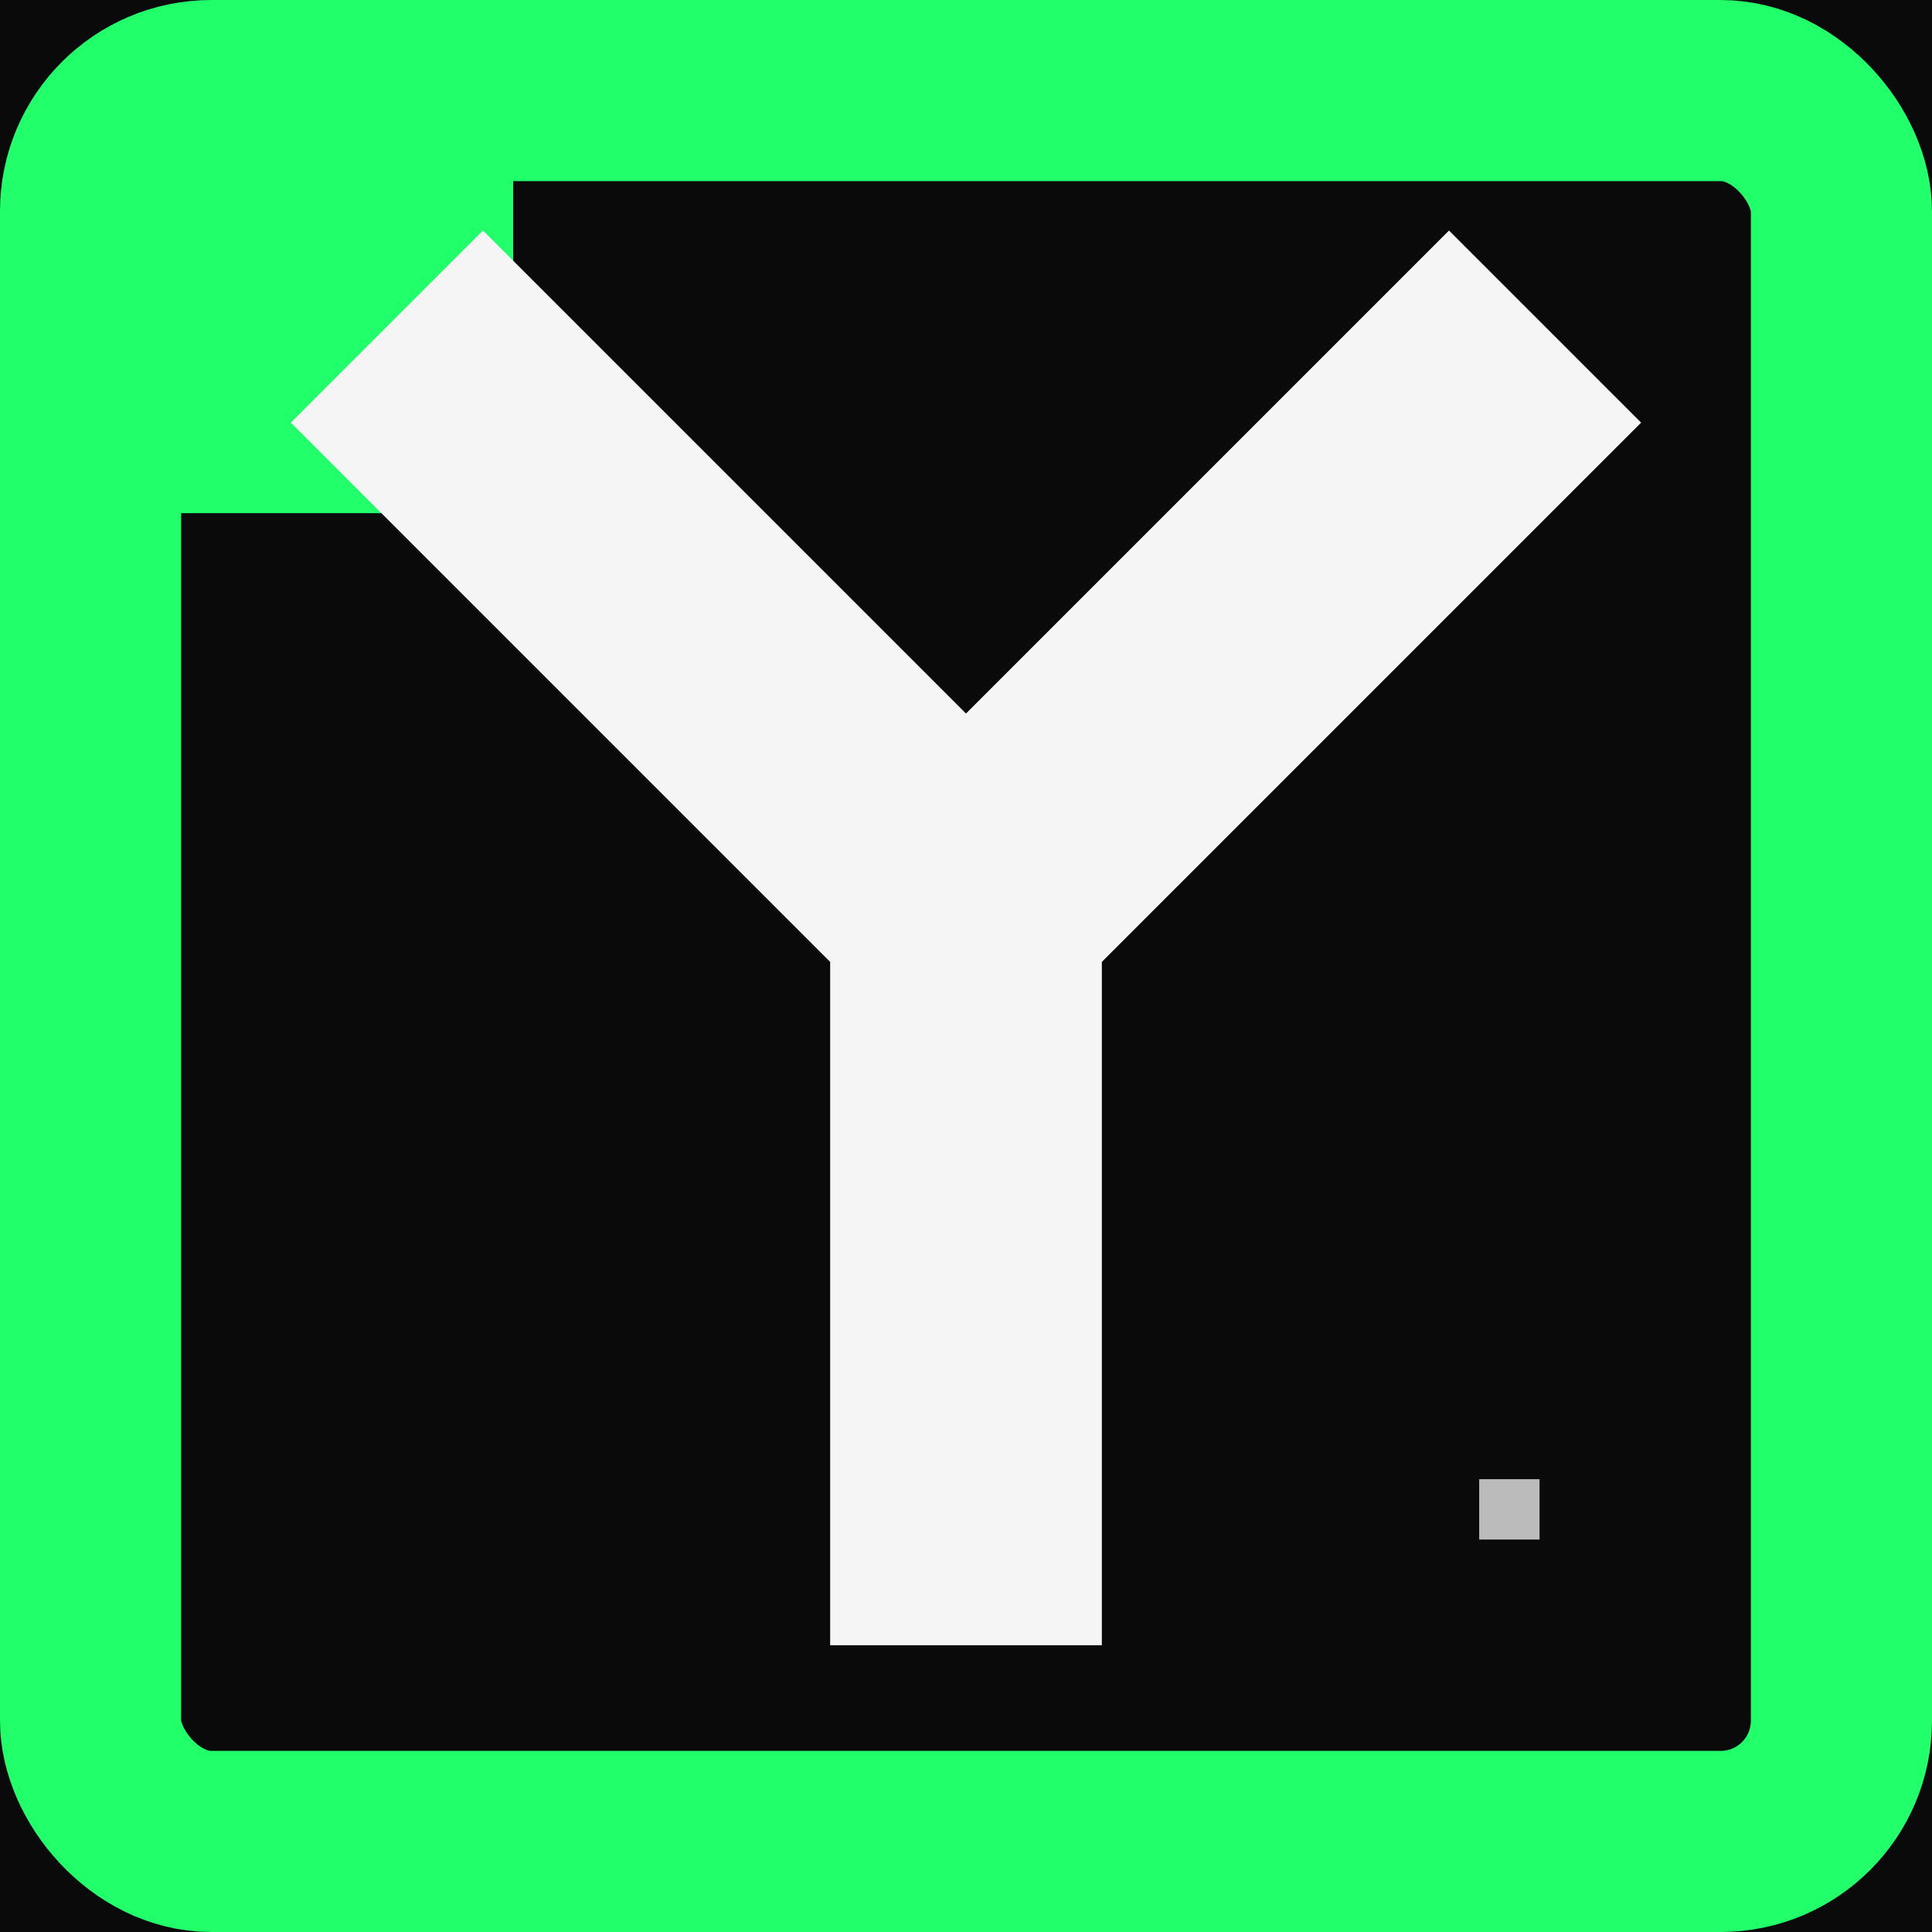
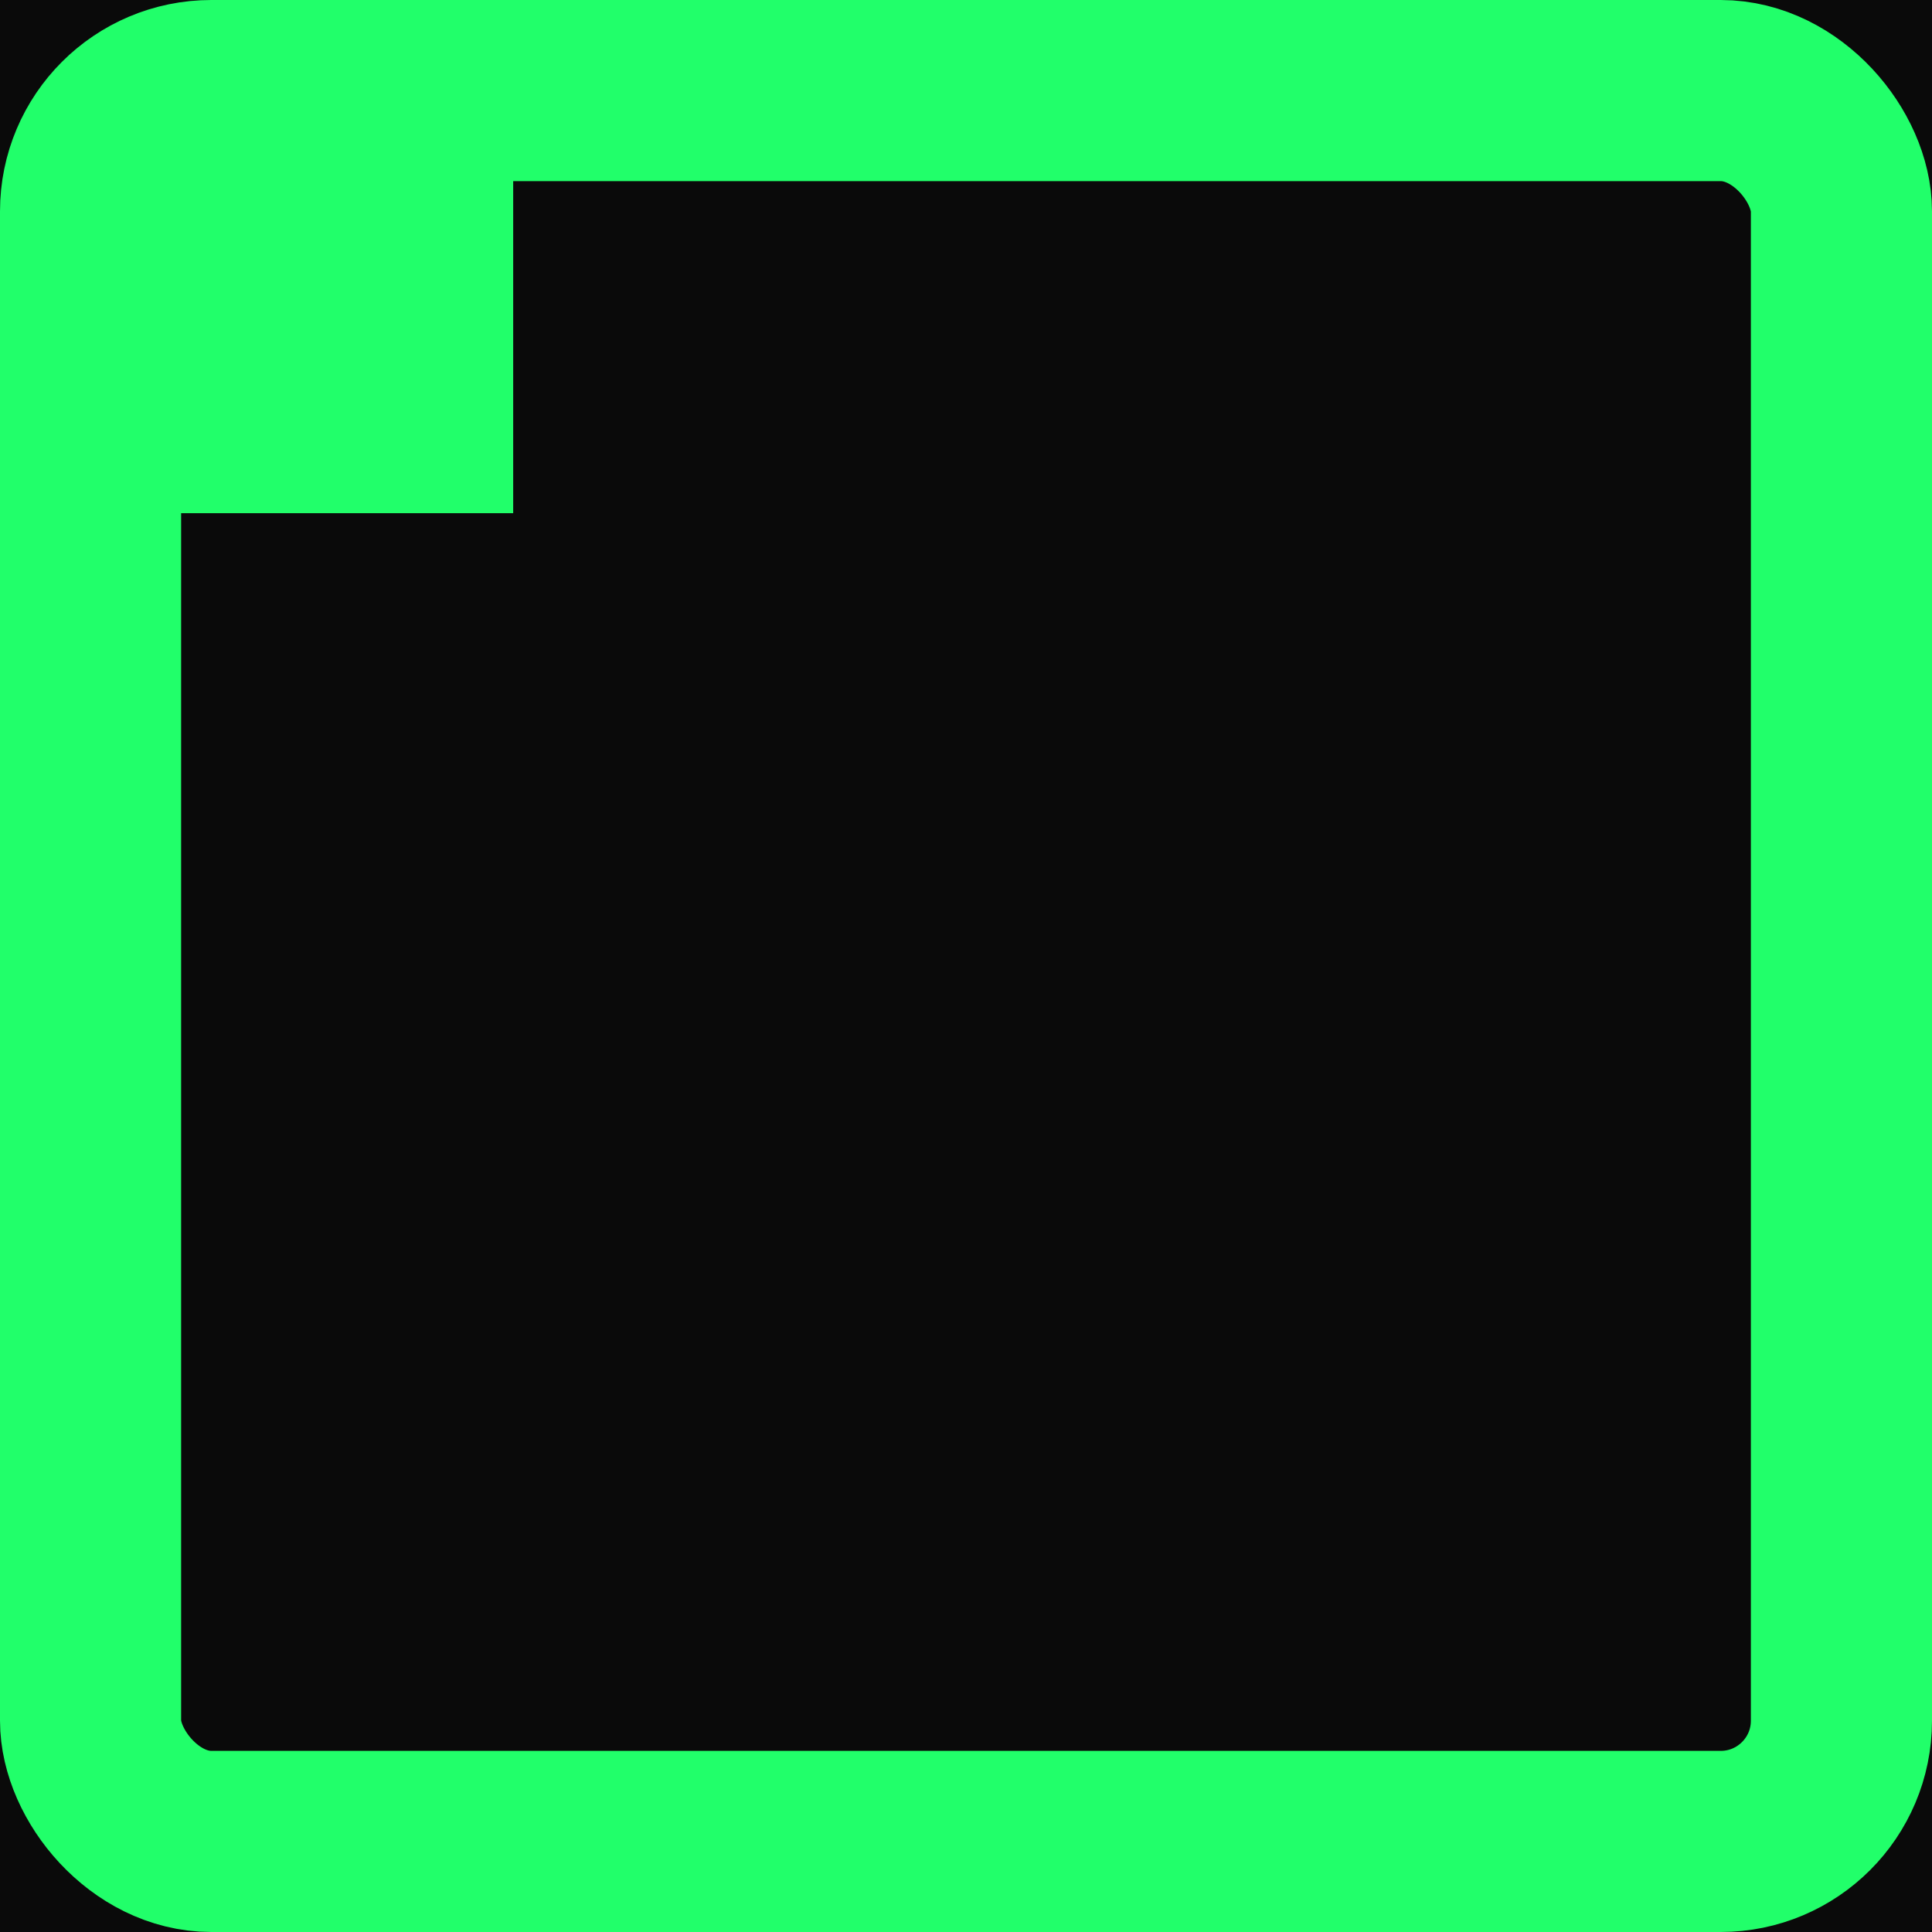
<svg xmlns="http://www.w3.org/2000/svg" viewBox="0 0 32 32" width="32" height="32" role="img" aria-label="YTS brutalist mark">
  <rect width="32" height="32" fill="#0a0a0a" />
  <rect x="1.5" y="1.5" width="29" height="29" fill="none" stroke="#21ff6a" stroke-width="3" rx="2" />
  <rect x="2.5" y="2.5" width="6" height="6" fill="#21ff6a" />
-   <path d="M8 7 L16 15 L24 7 M16 15 L16 25" fill="none" stroke="#f5f5f5" stroke-width="4.5" stroke-linecap="square" stroke-linejoin="miter" />
-   <rect x="24.5" y="24.5" width="1" height="1" fill="#f5f5f5" opacity="0.75" />
</svg>